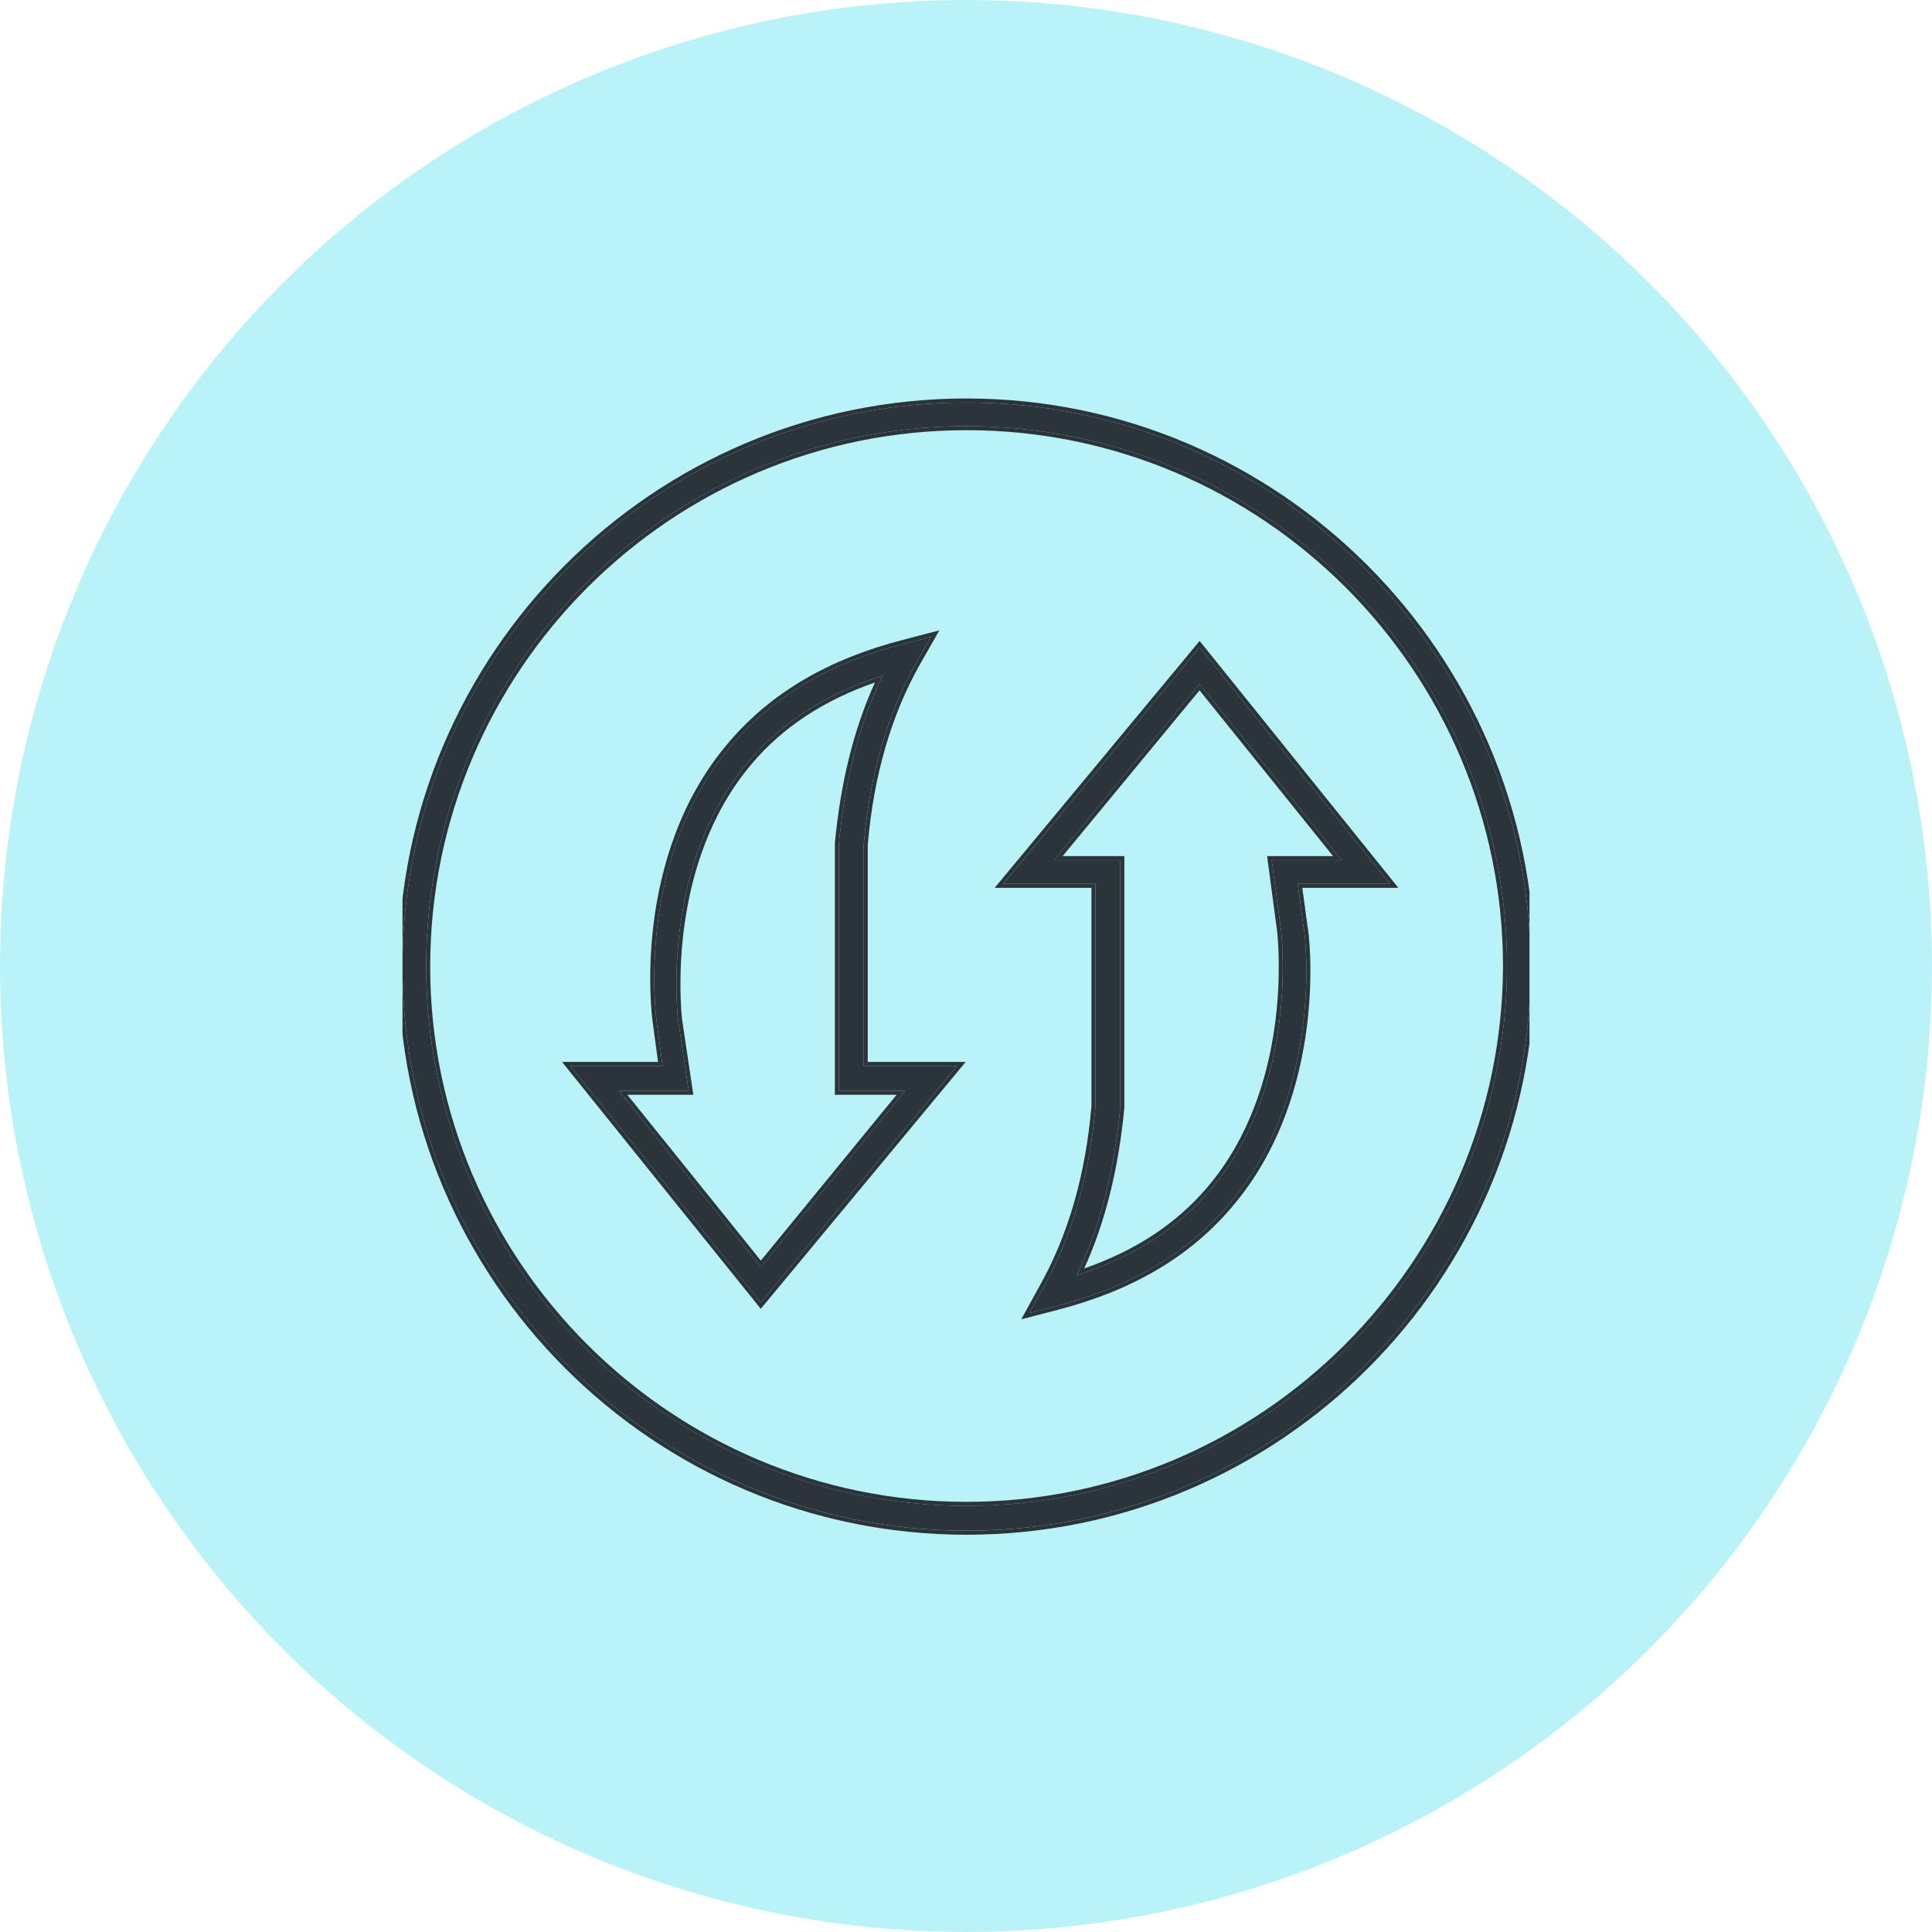
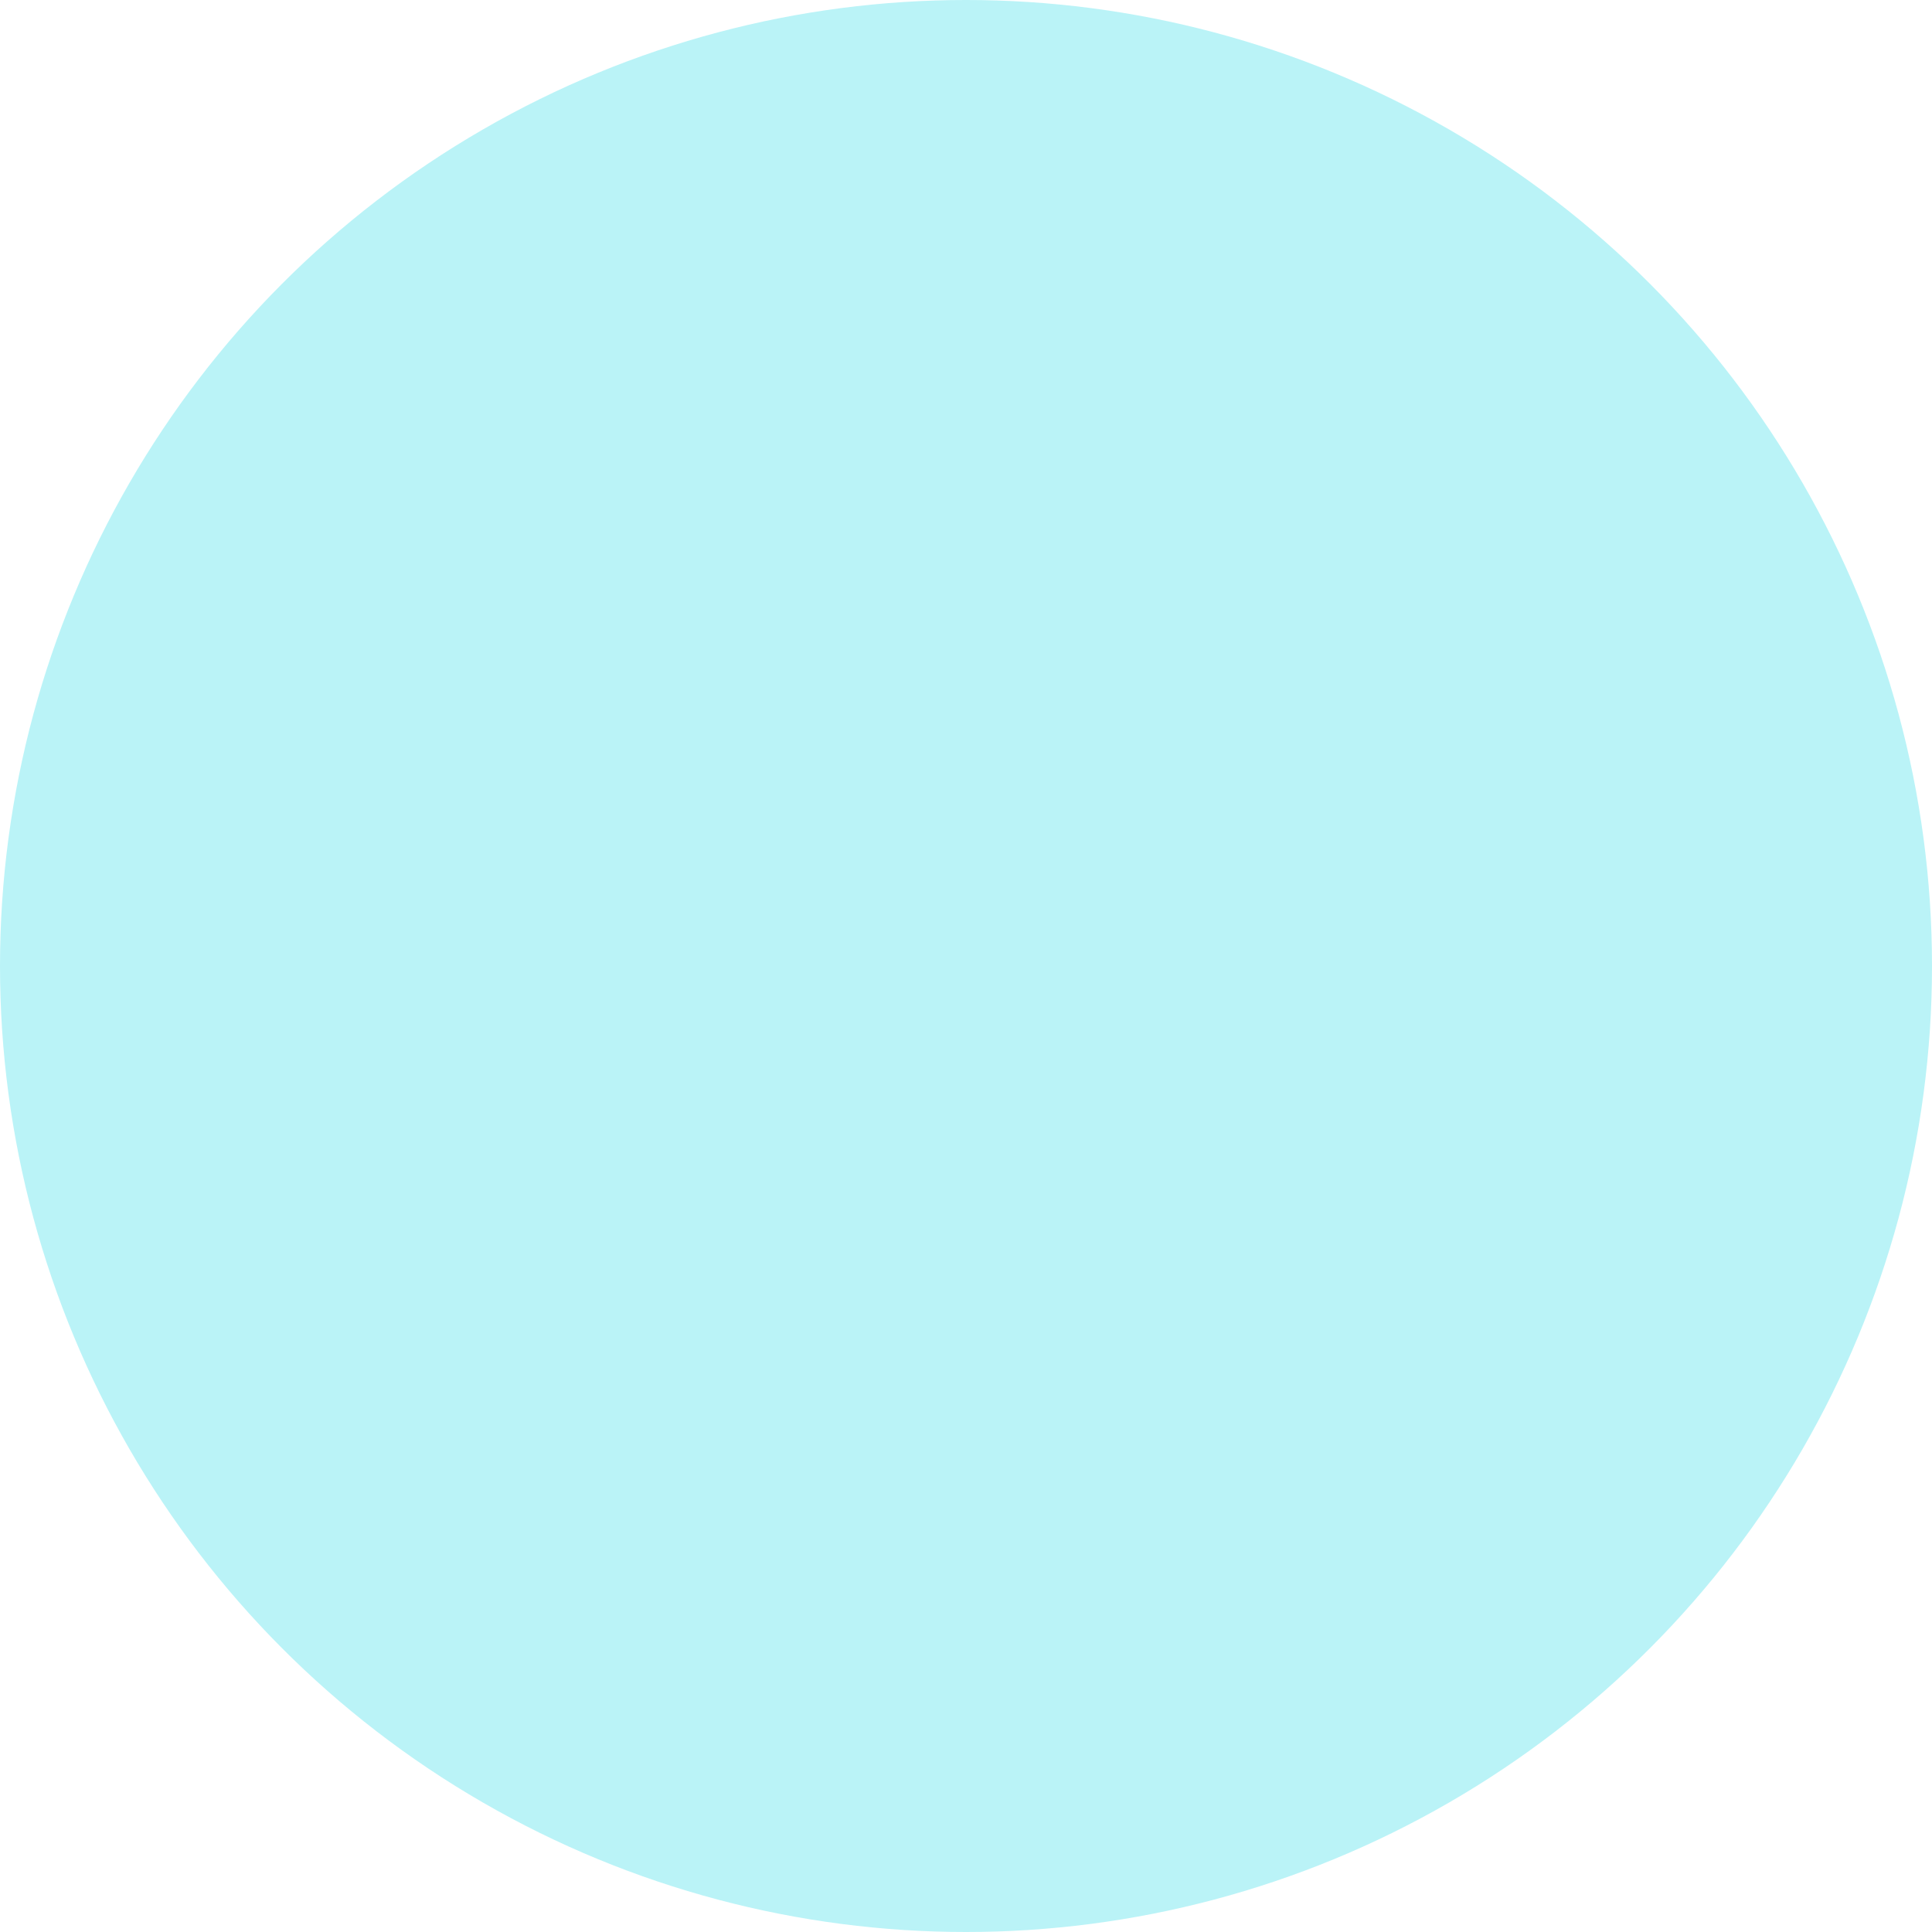
<svg xmlns="http://www.w3.org/2000/svg" width="48" height="48" viewBox="0 0 48 48" fill="none">
  <circle cx="24" cy="24" r="24" fill="#BAF3F7" />
  <g clip-path="url(#clip0_968_1022)">
-     <path d="M24.015 10C16.288 10 10 16.288 10 24.015C10 31.742 16.288 38.029 24.015 38.029C31.742 38.029 38.029 31.742 38.029 24.015C38 16.288 31.712 10 24.015 10ZM24.015 37.412C16.611 37.412 10.588 31.389 10.588 24.015C10.588 16.611 16.611 10.588 24.015 10.588C31.419 10.588 37.442 16.611 37.442 24.015C37.412 31.389 31.389 37.412 24.015 37.412Z" fill="#2B343B" />
+     <path d="M24.015 10C10 31.742 16.288 38.029 24.015 38.029C31.742 38.029 38.029 31.742 38.029 24.015C38 16.288 31.712 10 24.015 10ZM24.015 37.412C16.611 37.412 10.588 31.389 10.588 24.015C10.588 16.611 16.611 10.588 24.015 10.588C31.419 10.588 37.442 16.611 37.442 24.015C37.412 31.389 31.389 37.412 24.015 37.412Z" fill="#2B343B" />
    <path fill-rule="evenodd" clip-rule="evenodd" d="M38.129 24.015L38.129 24.015C38.129 31.797 31.797 38.13 24.015 38.13C16.232 38.13 9.9 31.797 9.9 24.015C9.9 16.233 16.232 9.9 24.015 9.9C31.768 9.9 38.1 16.233 38.129 24.015ZM38.029 24.015C38.029 31.742 31.742 38.03 24.015 38.03C16.288 38.03 10 31.742 10 24.015C10 16.288 16.288 10 24.015 10C31.712 10 38 16.288 38.029 24.015ZM10.688 24.015C10.688 31.334 16.666 37.313 24.015 37.313C31.334 37.313 37.313 31.334 37.342 24.015C37.342 16.666 31.363 10.688 24.015 10.688C16.666 10.688 10.688 16.666 10.688 24.015ZM10.588 24.015C10.588 31.39 16.611 37.413 24.015 37.413C31.389 37.413 37.412 31.39 37.442 24.015C37.442 16.611 31.419 10.588 24.015 10.588C16.611 10.588 10.588 16.611 10.588 24.015Z" fill="#2B343B" />
    <path d="M29.803 16.082L24.926 21.958H27.217V27.423V27.482C27.07 29.215 26.63 30.743 25.895 32.036L25.572 32.623L26.248 32.447C28.069 31.977 29.48 31.154 30.508 29.95C32.947 27.129 32.418 23.104 32.388 23.045L32.241 21.958H34.533L29.803 16.082ZM31.83 23.133C31.83 23.163 32.3 26.953 30.067 29.568C29.245 30.537 28.128 31.243 26.747 31.683C27.335 30.479 27.687 29.068 27.834 27.511V21.371H26.189L29.803 16.993L33.328 21.371H31.595L31.83 23.133Z" fill="#2B343B" />
-     <path fill-rule="evenodd" clip-rule="evenodd" d="M29.804 15.924L34.742 22.058H32.356L32.486 23.023C32.487 23.025 32.487 23.026 32.487 23.027C32.488 23.032 32.489 23.038 32.491 23.043C32.493 23.055 32.495 23.069 32.498 23.087C32.503 23.122 32.509 23.171 32.515 23.233C32.528 23.356 32.542 23.531 32.55 23.748C32.565 24.183 32.558 24.785 32.473 25.474C32.303 26.851 31.82 28.584 30.584 30.015C29.54 31.238 28.11 32.07 26.273 32.544M26.273 32.544L25.372 32.779L25.808 31.986C26.534 30.709 26.971 29.197 27.117 27.477V22.058H24.712L29.804 15.924M27.217 27.482C27.07 29.215 26.63 30.743 25.895 32.036L25.572 32.623L26.248 32.447C28.069 31.977 29.48 31.154 30.508 29.95C32.947 27.129 32.418 23.104 32.388 23.045L32.241 21.958H34.533L29.803 16.082L24.925 21.958H27.217V27.482ZM30.067 29.568C32.226 27.04 31.858 23.414 31.831 23.149C31.831 23.139 31.83 23.134 31.83 23.133L31.595 21.37H33.328L29.803 16.993L26.189 21.37H27.834V27.511C27.692 29.015 27.359 30.382 26.807 31.559C26.787 31.6 26.767 31.642 26.747 31.683C26.791 31.669 26.835 31.655 26.879 31.64C28.199 31.197 29.271 30.506 30.067 29.568ZM26.937 31.514C28.201 31.075 29.226 30.404 29.991 29.503C32.103 27.03 31.764 23.488 31.732 23.158C31.732 23.153 31.731 23.15 31.731 23.146L31.481 21.27H33.12L29.802 17.151L26.401 21.27H27.934V27.52C27.795 28.996 27.471 30.345 26.937 31.514Z" fill="#2B343B" />
-     <path d="M21.459 21.047V20.988C21.605 19.255 22.046 17.727 22.781 16.434L23.133 15.817L22.458 15.994C20.636 16.464 19.226 17.286 18.197 18.491C15.788 21.282 16.288 25.219 16.317 25.396L16.464 26.483H14.172L18.902 32.359L23.78 26.483H21.459V21.047ZM18.902 31.477L15.377 27.1H17.11L16.846 25.337C16.846 25.307 16.376 21.517 18.609 18.902C19.431 17.933 20.548 17.228 21.929 16.787C21.341 17.992 20.988 19.402 20.842 20.959V27.1H22.487L18.902 31.477Z" fill="#2B343B" />
-     <path fill-rule="evenodd" clip-rule="evenodd" d="M16.464 26.483L16.317 25.396C16.288 25.22 15.788 21.283 18.197 18.492C19.226 17.287 20.636 16.464 22.457 15.994L23.133 15.818L22.781 16.435C22.046 17.728 21.605 19.256 21.459 20.989V26.483H23.78L18.902 32.359L14.172 26.483H16.464ZM21.559 26.383H23.993L18.901 32.517L13.963 26.383H16.349L16.218 25.411C16.201 25.305 16.07 24.271 16.243 22.912C16.418 21.545 16.9 19.842 18.121 18.426C19.166 17.203 20.595 16.372 22.433 15.897C22.433 15.897 22.433 15.897 22.433 15.897L23.338 15.661L22.868 16.484C22.868 16.484 22.868 16.484 22.868 16.484C22.142 17.761 21.705 19.273 21.559 20.993V26.383ZM15.377 27.1L18.902 31.478L22.487 27.1H20.842V20.96C20.983 19.456 21.317 18.089 21.869 16.912C21.889 16.87 21.909 16.829 21.929 16.788C21.884 16.802 21.841 16.816 21.797 16.831C20.477 17.274 19.405 17.964 18.609 18.903C16.45 21.43 16.817 25.056 16.844 25.322C16.845 25.331 16.846 25.336 16.846 25.337L17.11 27.1H15.377ZM16.945 25.323C16.944 25.32 16.944 25.316 16.944 25.313C16.912 24.982 16.573 21.441 18.685 18.968C19.449 18.067 20.474 17.395 21.738 16.956C21.204 18.126 20.881 19.474 20.742 20.95L20.742 27.2H22.276L18.903 31.319L15.586 27.2H17.226L16.945 25.323Z" fill="#2B343B" />
  </g>
  <defs>
    <clipPath id="clip0_968_1022">
-       <rect width="28" height="30" fill="white" transform="translate(10 9)" />
-     </clipPath>
+       </clipPath>
  </defs>
</svg>